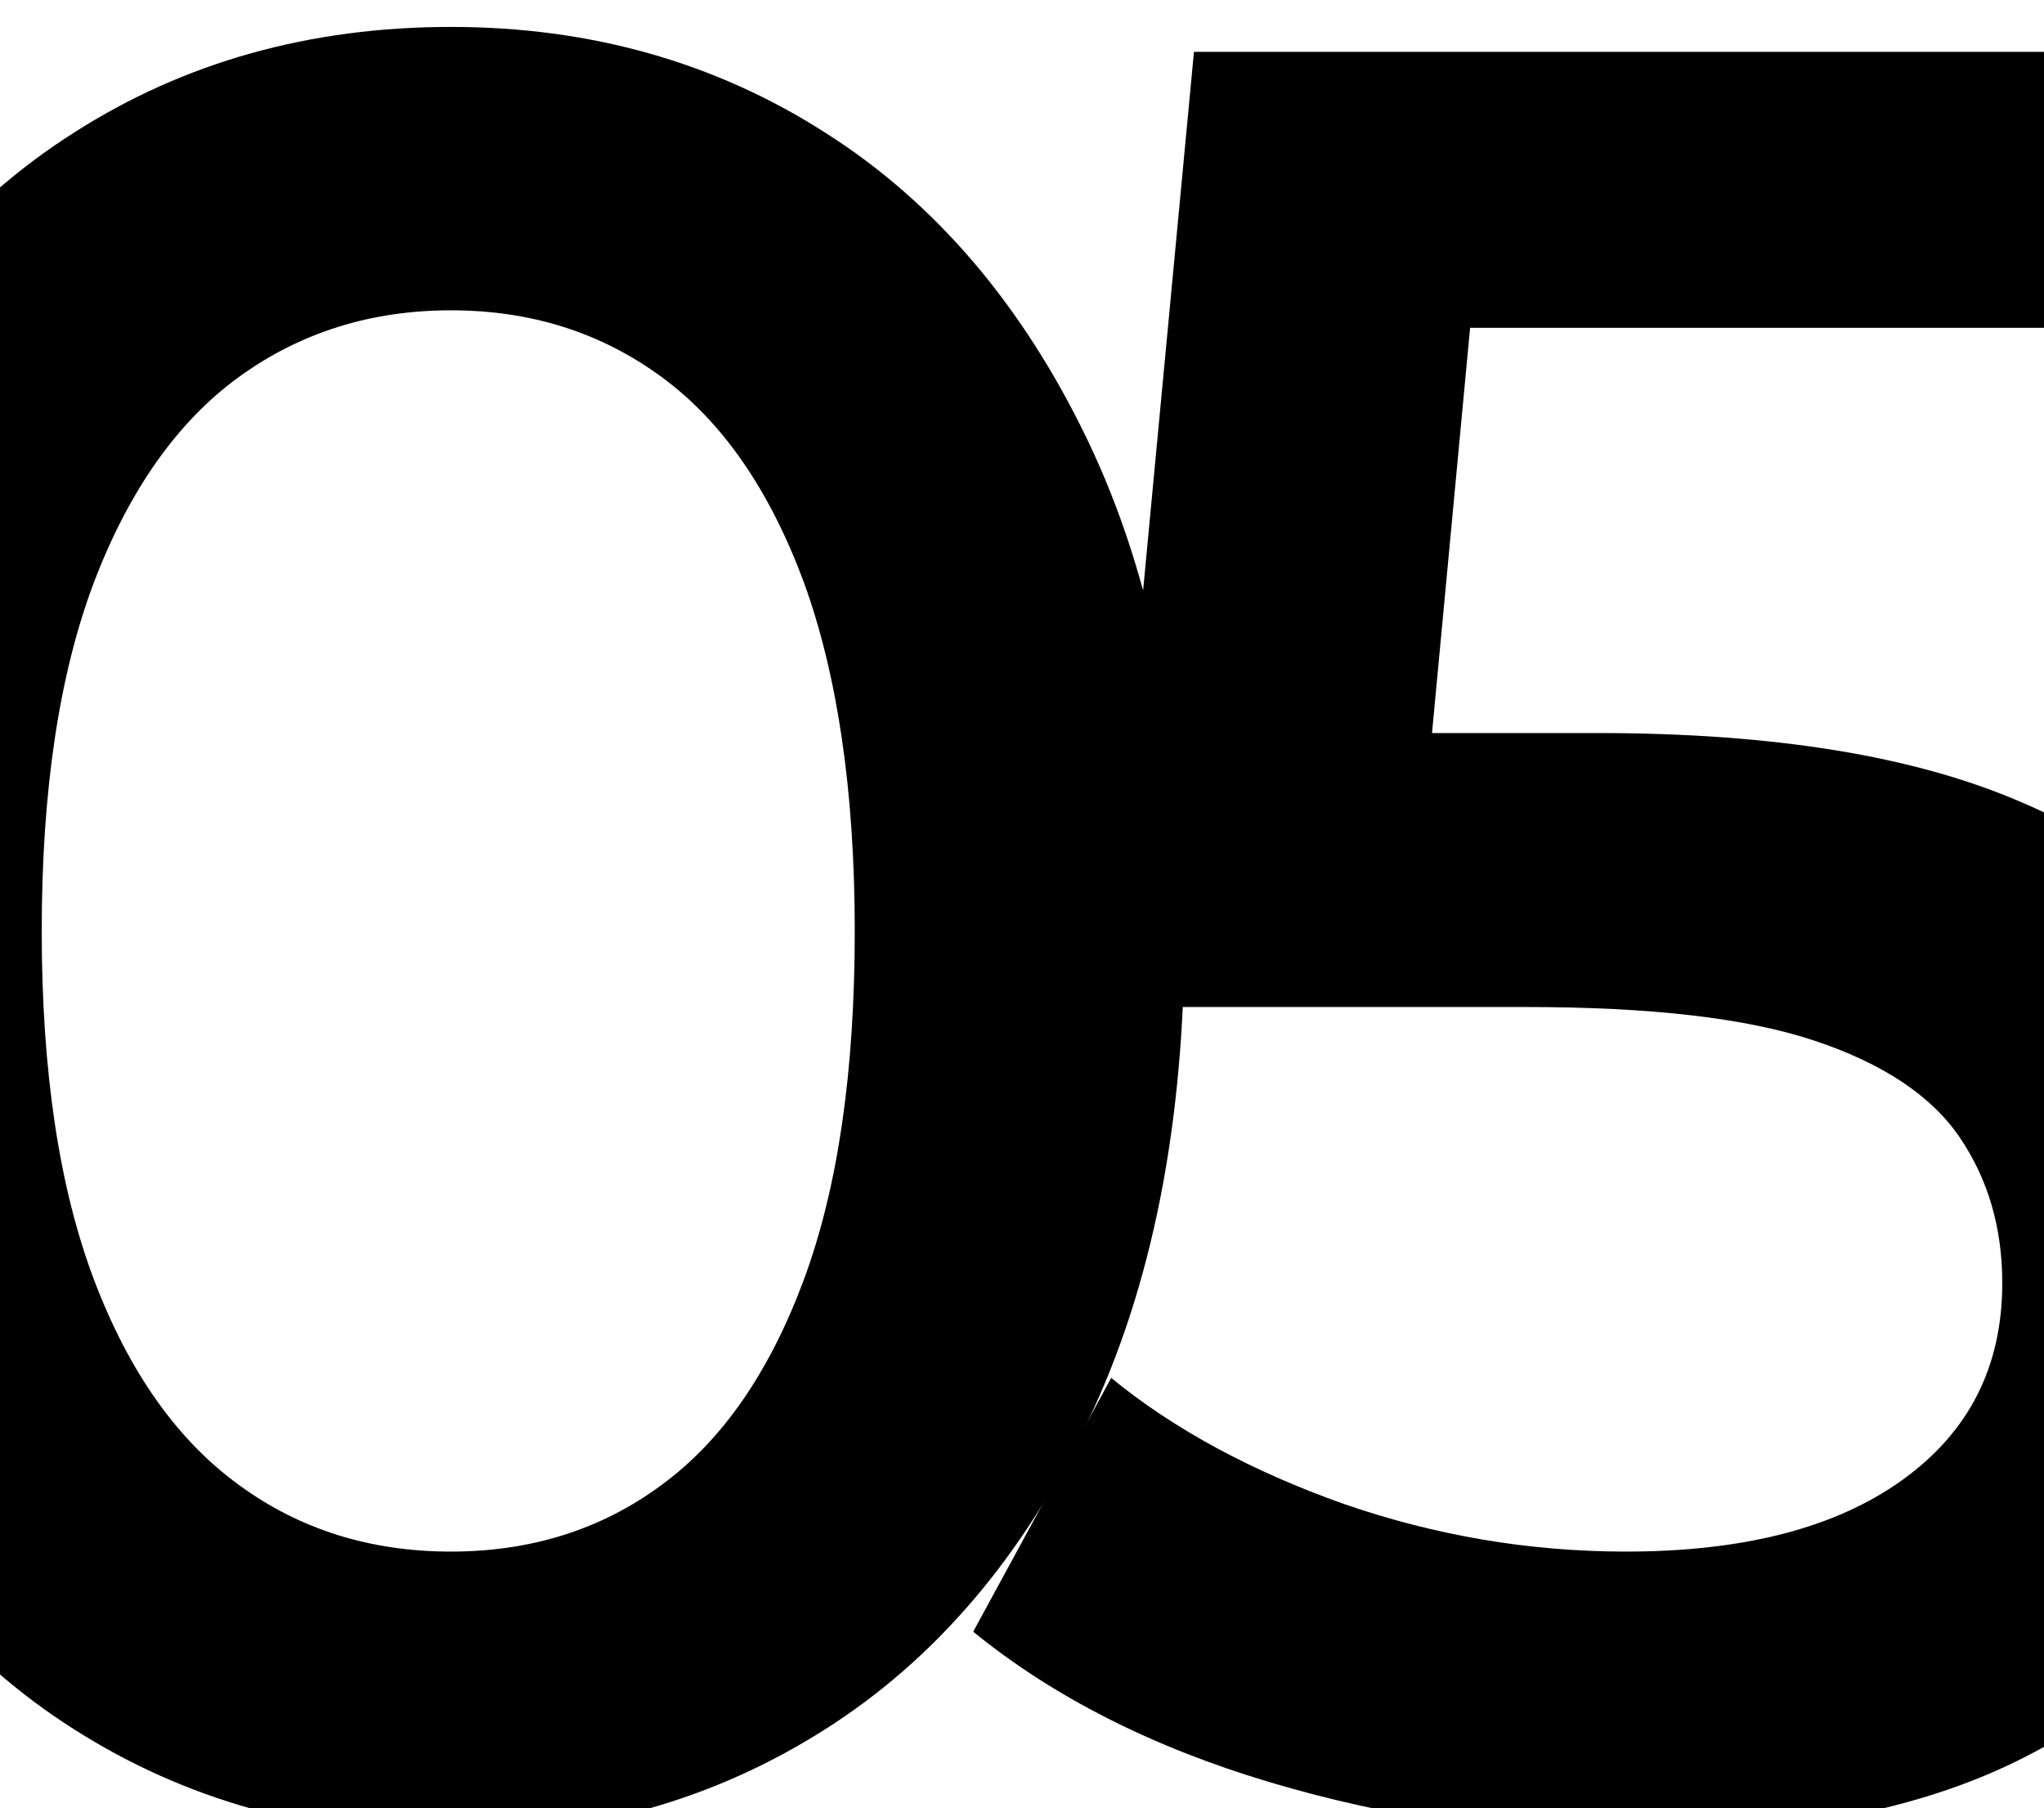
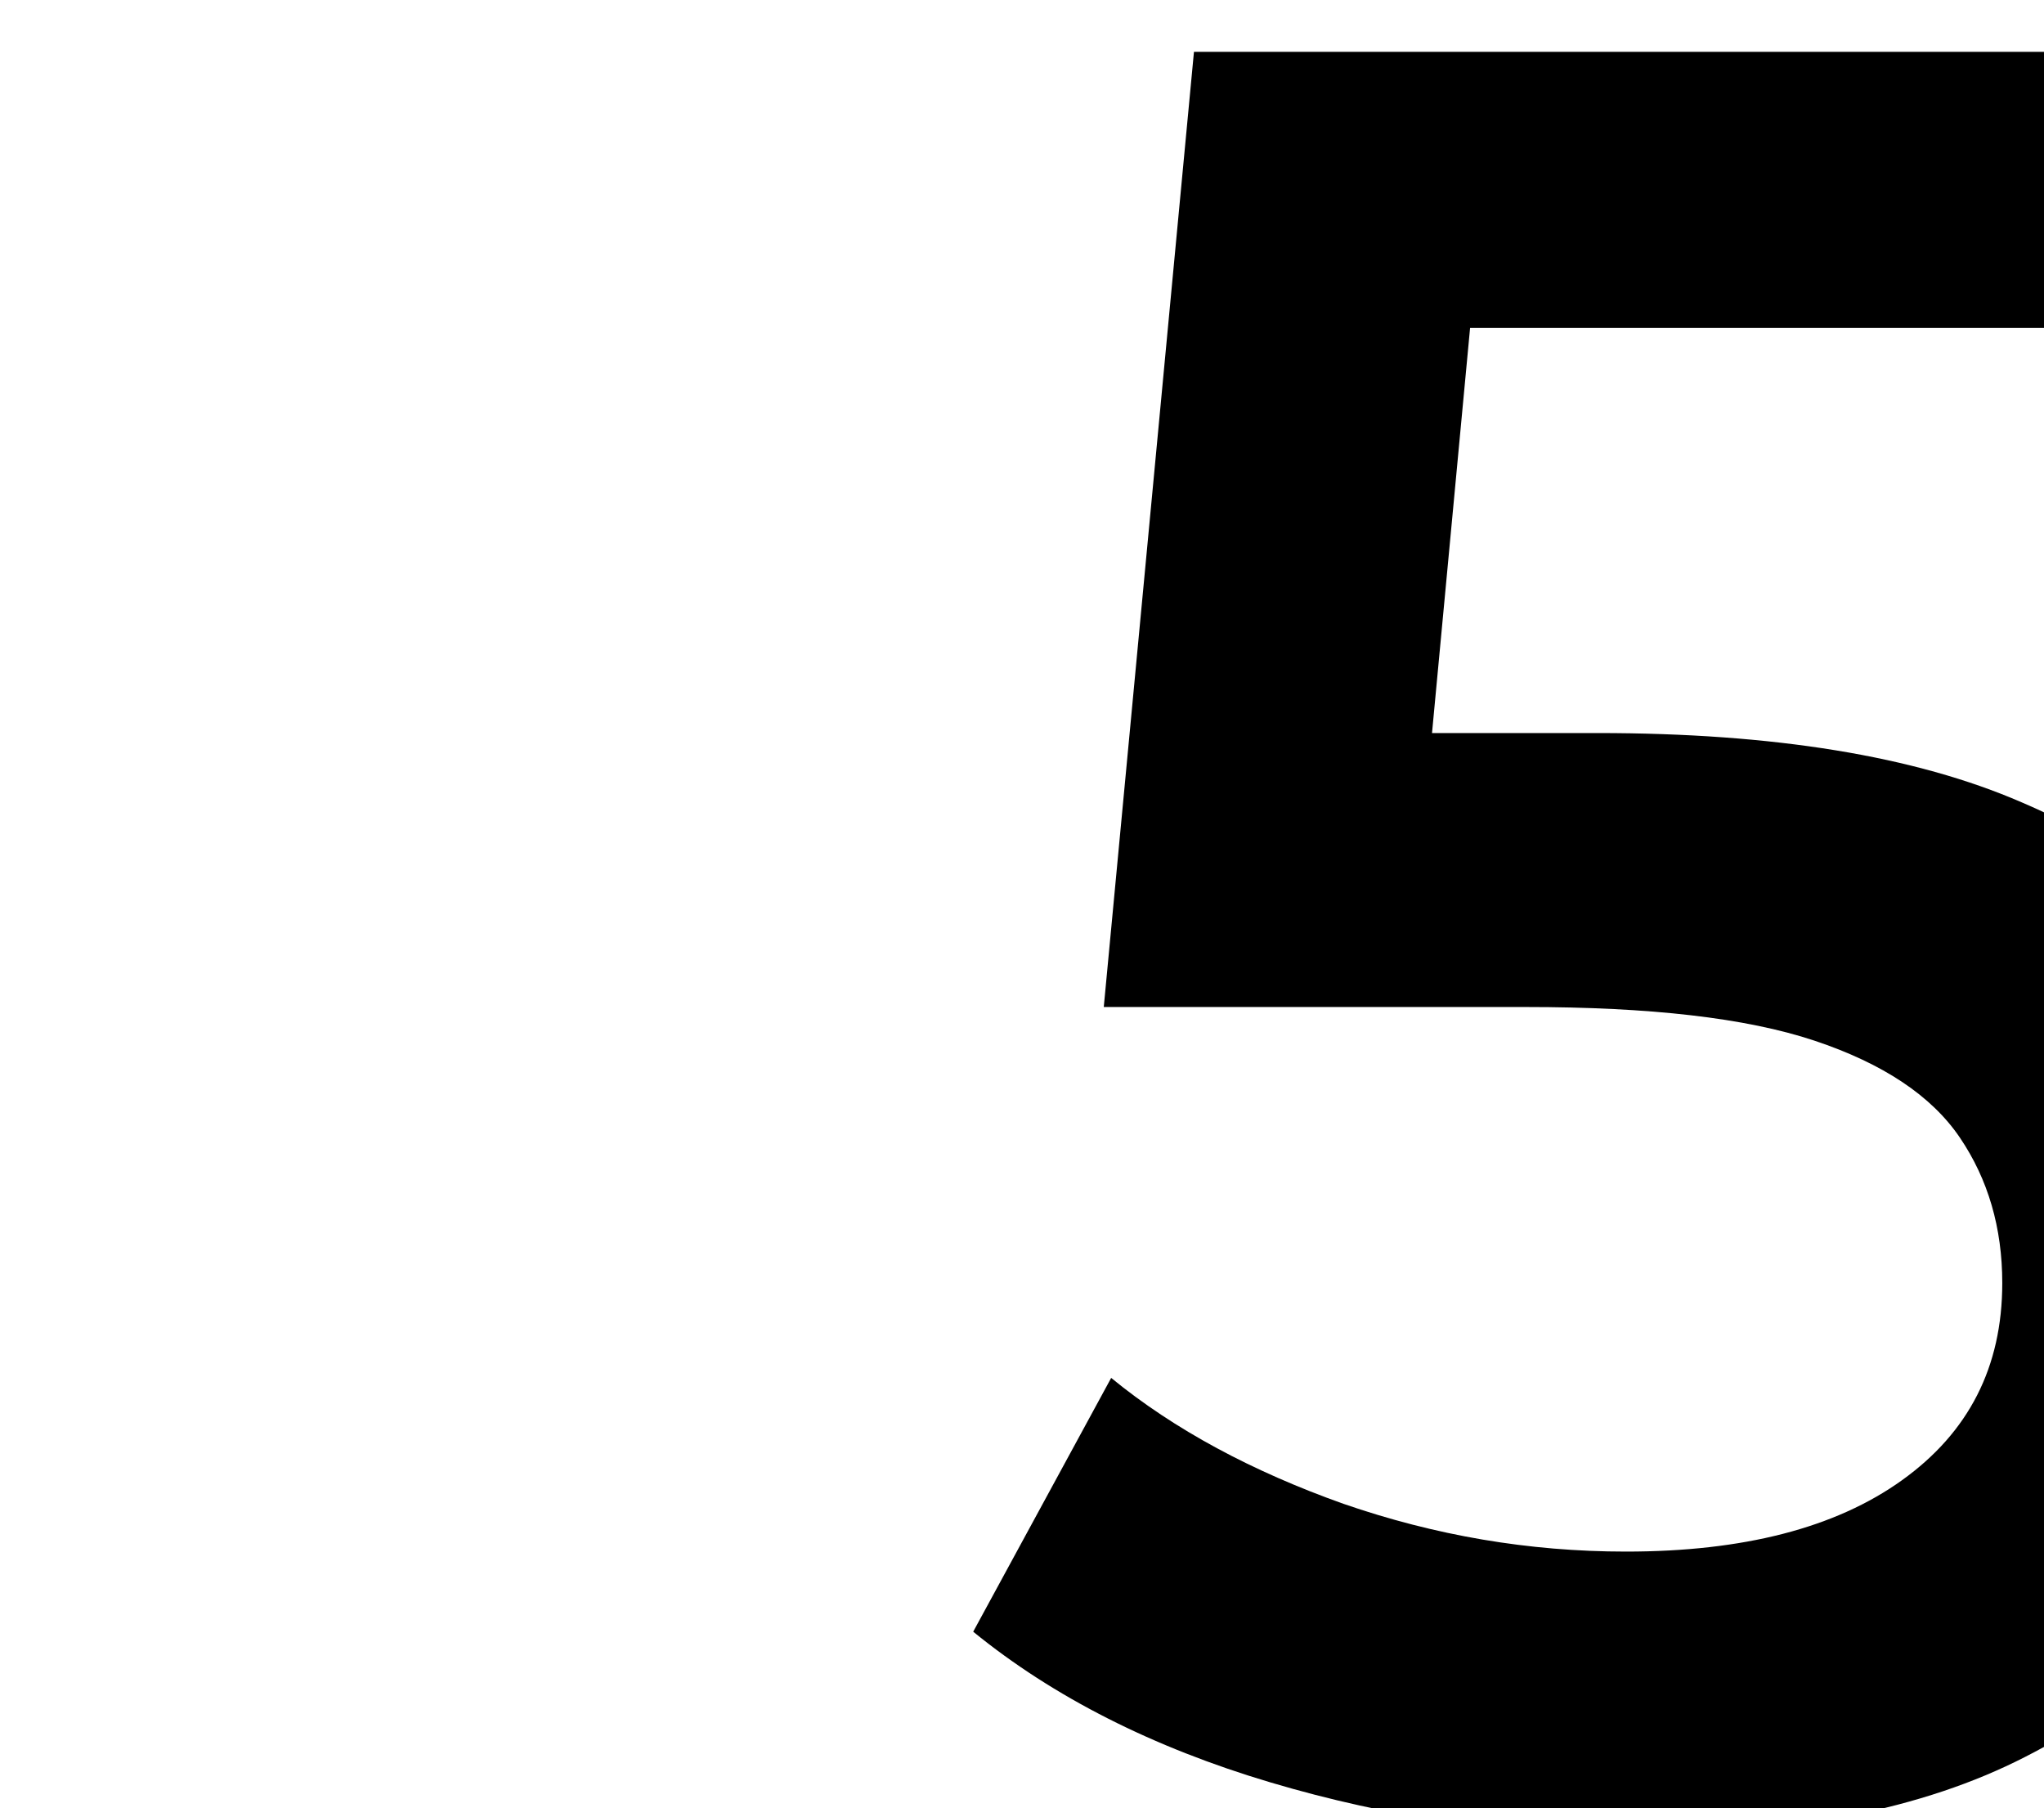
<svg xmlns="http://www.w3.org/2000/svg" id="Layer_1" x="0px" y="0px" viewBox="0 0 303.7 268.6" style="enable-background:new 0 0 303.7 268.6;" xml:space="preserve">
  <g>
-     <path d="M67,272.6c-20.9,0-39.5-5.2-56-15.7c-16.4-10.4-29.4-25.7-39-45.7c-9.6-20-14.4-44.3-14.4-72.9c0-28.6,4.8-52.9,14.4-72.9 c9.6-20,22.6-35.3,39-45.7C27.4,9.2,46.1,4,67,4c20.6,0,39.2,5.2,55.6,15.7c16.4,10.4,29.4,25.7,39,45.7 c9.6,20,14.4,44.3,14.4,72.9c0,28.6-4.8,52.9-14.4,72.9c-9.6,20-22.6,35.3-39,45.7C106.1,267.4,87.6,272.6,67,272.6z M67,230.5 c11.9,0,22.4-3.3,31.3-9.9c9-6.6,16-16.7,21.1-30.4c5.1-13.7,7.6-31,7.6-51.9c0-20.9-2.6-38.2-7.6-51.9 c-5.1-13.7-12.1-23.8-21.1-30.4c-9-6.6-19.4-9.9-31.3-9.9c-11.9,0-22.4,3.3-31.5,9.9C26.4,62.6,19.2,72.8,14,86.4 c-5.2,13.7-7.8,31-7.8,51.9c0,20.9,2.6,38.2,7.8,51.9c5.2,13.7,12.4,23.8,21.5,30.4C44.5,227.2,55,230.5,67,230.5z" />
    <path d="M242.3,272.6c-18.2,0-36-2.6-53.5-7.8c-17.5-5.2-32.3-12.7-44.2-22.4l20.5-37.7c9.4,7.7,21,13.9,34.5,18.7 c13.6,4.7,27.5,7.1,42,7.1c17.4,0,31.1-3.5,41-10.6c9.9-7.1,14.9-16.8,14.9-29.3c0-8.2-2.1-15.4-6.3-21.6 c-4.2-6.2-11.4-11-21.6-14.4c-10.2-3.4-24.5-5-42.9-5H164L177.4,7.7h153.3v41H194.9l25.7-23.1L210.6,132l-25.4-23.1h52.2 c26.1,0,47.1,3.4,63,10.3c15.9,6.8,27.5,16.3,34.7,28.4c7.2,12.1,10.8,25.8,10.8,41.2c0,15.2-3.7,29.1-11.2,41.8 S316,253.3,300.9,261C285.7,268.8,266.2,272.6,242.3,272.6z" />
  </g>
</svg>